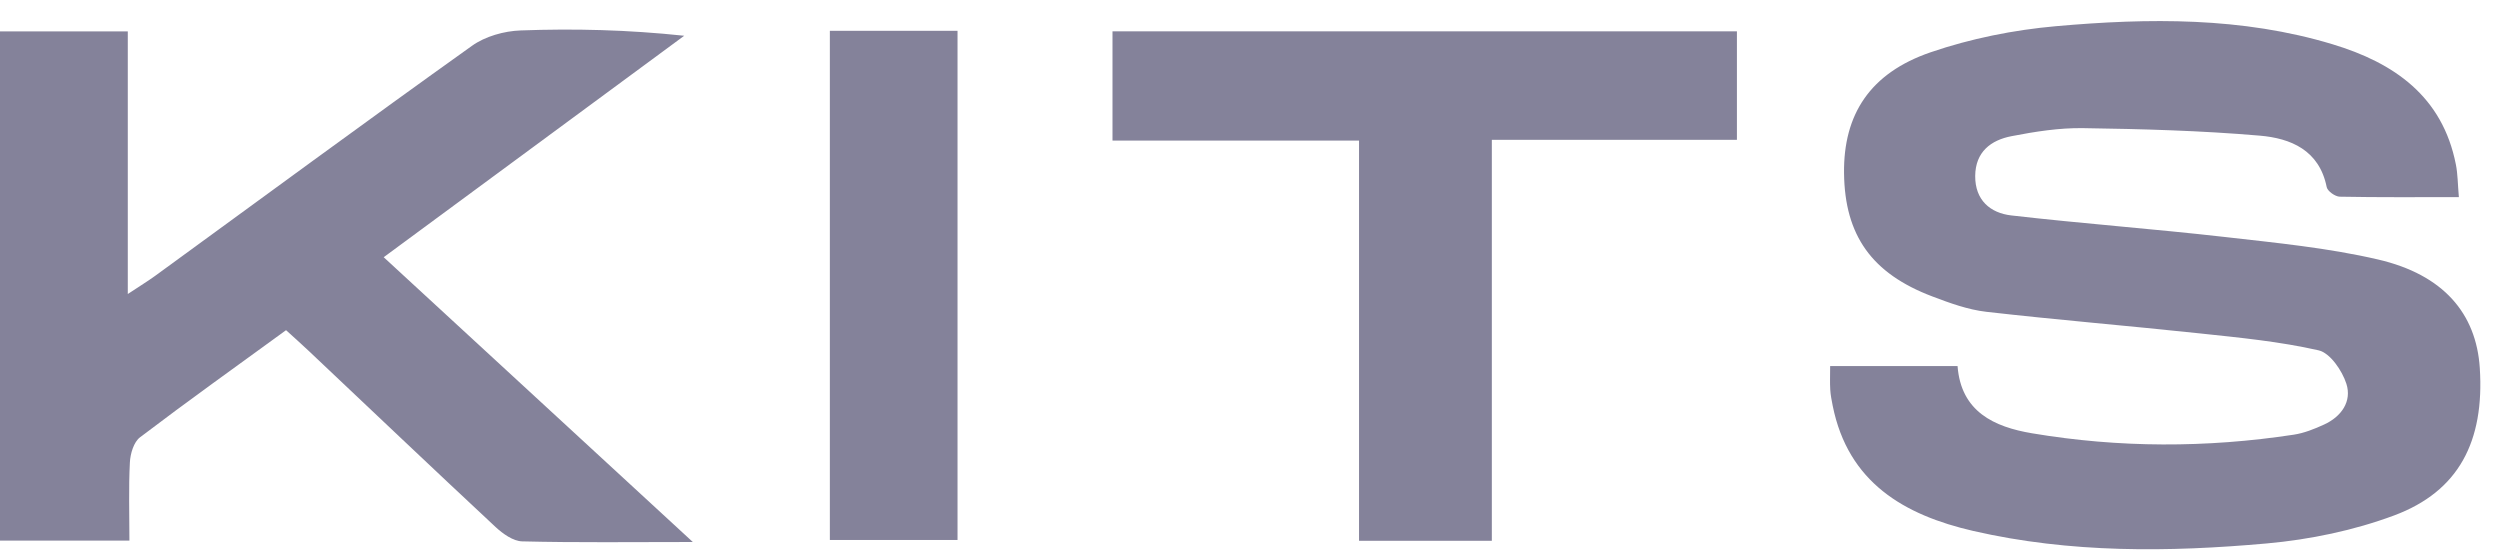
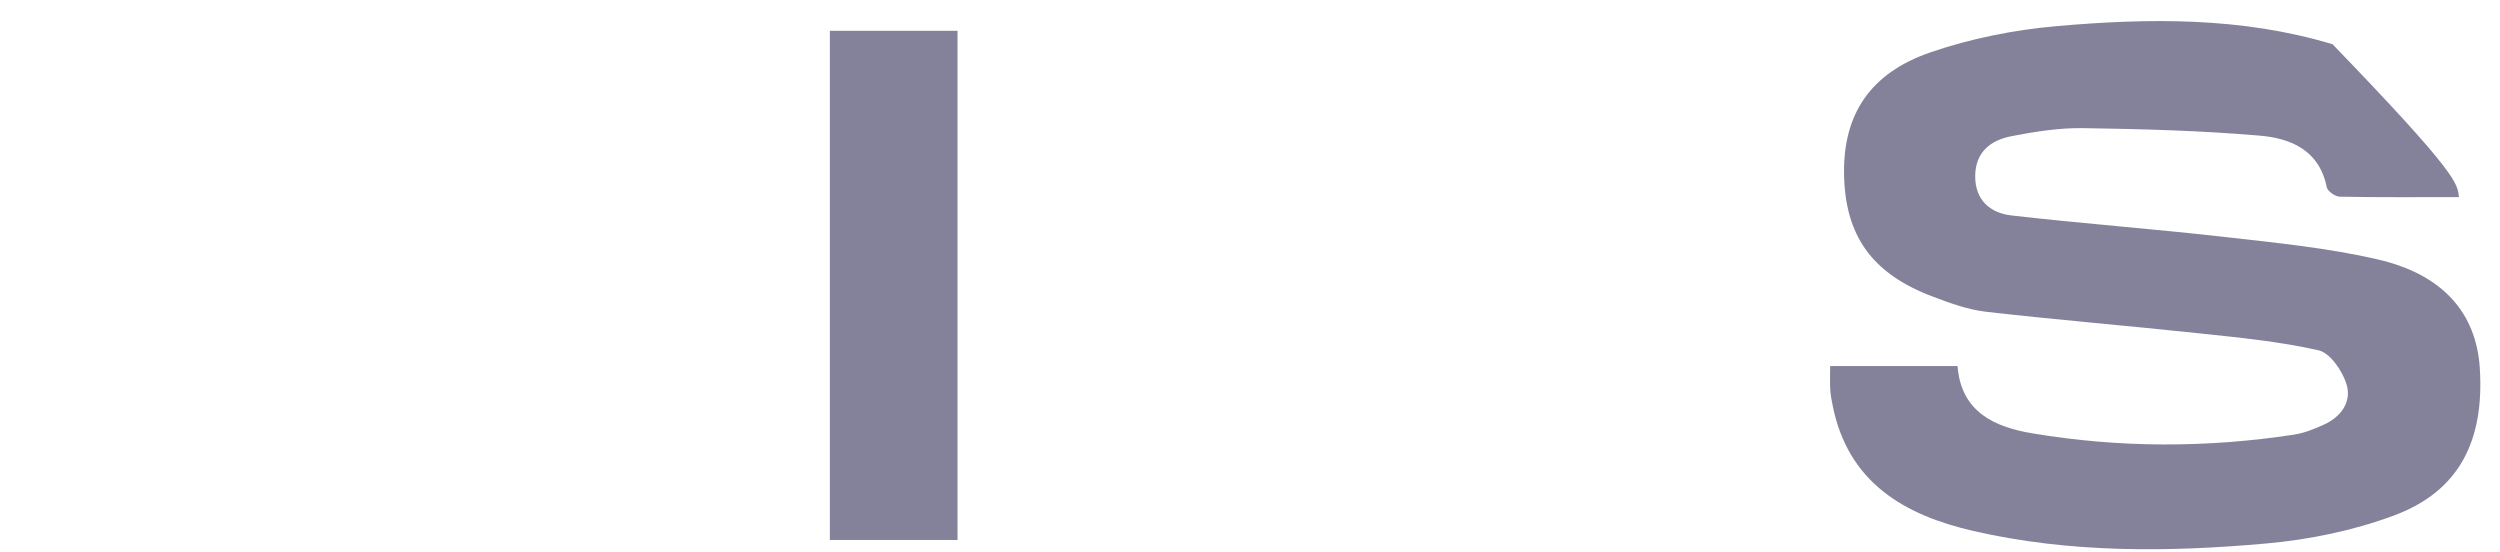
<svg xmlns="http://www.w3.org/2000/svg" width="86" height="19" viewBox="0 0 86 19" fill="none">
-   <path d="M62.961 12.593H67.34C67.459 14.168 68.606 14.687 69.902 14.905C72.895 15.409 75.903 15.41 78.905 14.953C79.262 14.899 79.616 14.757 79.947 14.605C80.545 14.333 80.911 13.807 80.715 13.2C80.569 12.747 80.156 12.142 79.758 12.051C78.418 11.747 77.035 11.614 75.664 11.468C73.221 11.207 70.77 11.005 68.329 10.726C67.697 10.653 67.074 10.426 66.474 10.198C64.386 9.408 63.461 8.097 63.435 5.961C63.411 3.942 64.323 2.515 66.415 1.798C67.794 1.326 69.269 1.03 70.724 0.901C73.917 0.618 77.124 0.581 80.241 1.523C82.357 2.161 84.021 3.314 84.482 5.658C84.547 5.982 84.545 6.318 84.585 6.781C83.169 6.781 81.828 6.792 80.487 6.766C80.33 6.763 80.066 6.576 80.038 6.435C79.784 5.163 78.796 4.756 77.735 4.666C75.718 4.493 73.689 4.438 71.664 4.408C70.842 4.395 70.007 4.527 69.197 4.684C68.486 4.821 67.953 5.226 67.947 6.054C67.942 6.885 68.464 7.327 69.189 7.411C71.629 7.692 74.081 7.873 76.523 8.151C78.29 8.353 80.077 8.525 81.803 8.926C84.052 9.448 85.183 10.783 85.305 12.66C85.468 15.186 84.58 16.902 82.361 17.73C80.971 18.248 79.46 18.561 77.98 18.694C74.605 18.997 71.214 19.031 67.881 18.265C65.499 17.717 63.574 16.597 63.044 13.954C63.009 13.774 62.972 13.593 62.961 13.409C62.946 13.167 62.957 12.925 62.957 12.595L62.961 12.593Z" fill="#84829A" />
-   <path d="M23.837 18.645C21.706 18.645 19.835 18.67 17.963 18.623C17.651 18.616 17.297 18.36 17.047 18.129C14.889 16.117 12.751 14.083 10.606 12.058C10.365 11.83 10.116 11.61 9.84 11.358C8.131 12.602 6.456 13.798 4.818 15.042C4.601 15.206 4.483 15.606 4.468 15.906C4.422 16.785 4.452 17.67 4.452 18.597H0V1.08H4.396V10.114C4.814 9.837 5.085 9.672 5.34 9.487C8.968 6.846 12.581 4.184 16.233 1.578C16.69 1.25 17.342 1.067 17.912 1.047C19.75 0.98 21.59 1.023 23.537 1.23C20.127 3.743 16.716 6.257 13.199 8.848C16.709 12.08 20.175 15.275 23.837 18.649V18.645Z" fill="#84829A" />
-   <path d="M46.751 4.836H38.27V1.078H59.75V4.81H51.319V18.603H46.751V4.836Z" fill="#84829A" />
+   <path d="M62.961 12.593H67.34C67.459 14.168 68.606 14.687 69.902 14.905C72.895 15.409 75.903 15.41 78.905 14.953C79.262 14.899 79.616 14.757 79.947 14.605C80.545 14.333 80.911 13.807 80.715 13.2C80.569 12.747 80.156 12.142 79.758 12.051C78.418 11.747 77.035 11.614 75.664 11.468C73.221 11.207 70.77 11.005 68.329 10.726C67.697 10.653 67.074 10.426 66.474 10.198C64.386 9.408 63.461 8.097 63.435 5.961C63.411 3.942 64.323 2.515 66.415 1.798C67.794 1.326 69.269 1.03 70.724 0.901C73.917 0.618 77.124 0.581 80.241 1.523C84.547 5.982 84.545 6.318 84.585 6.781C83.169 6.781 81.828 6.792 80.487 6.766C80.33 6.763 80.066 6.576 80.038 6.435C79.784 5.163 78.796 4.756 77.735 4.666C75.718 4.493 73.689 4.438 71.664 4.408C70.842 4.395 70.007 4.527 69.197 4.684C68.486 4.821 67.953 5.226 67.947 6.054C67.942 6.885 68.464 7.327 69.189 7.411C71.629 7.692 74.081 7.873 76.523 8.151C78.29 8.353 80.077 8.525 81.803 8.926C84.052 9.448 85.183 10.783 85.305 12.66C85.468 15.186 84.58 16.902 82.361 17.73C80.971 18.248 79.46 18.561 77.98 18.694C74.605 18.997 71.214 19.031 67.881 18.265C65.499 17.717 63.574 16.597 63.044 13.954C63.009 13.774 62.972 13.593 62.961 13.409C62.946 13.167 62.957 12.925 62.957 12.595L62.961 12.593Z" fill="#84829A" />
  <path d="M28.547 1.06H32.939V18.575H28.547V1.06Z" fill="#84829A" />
</svg>